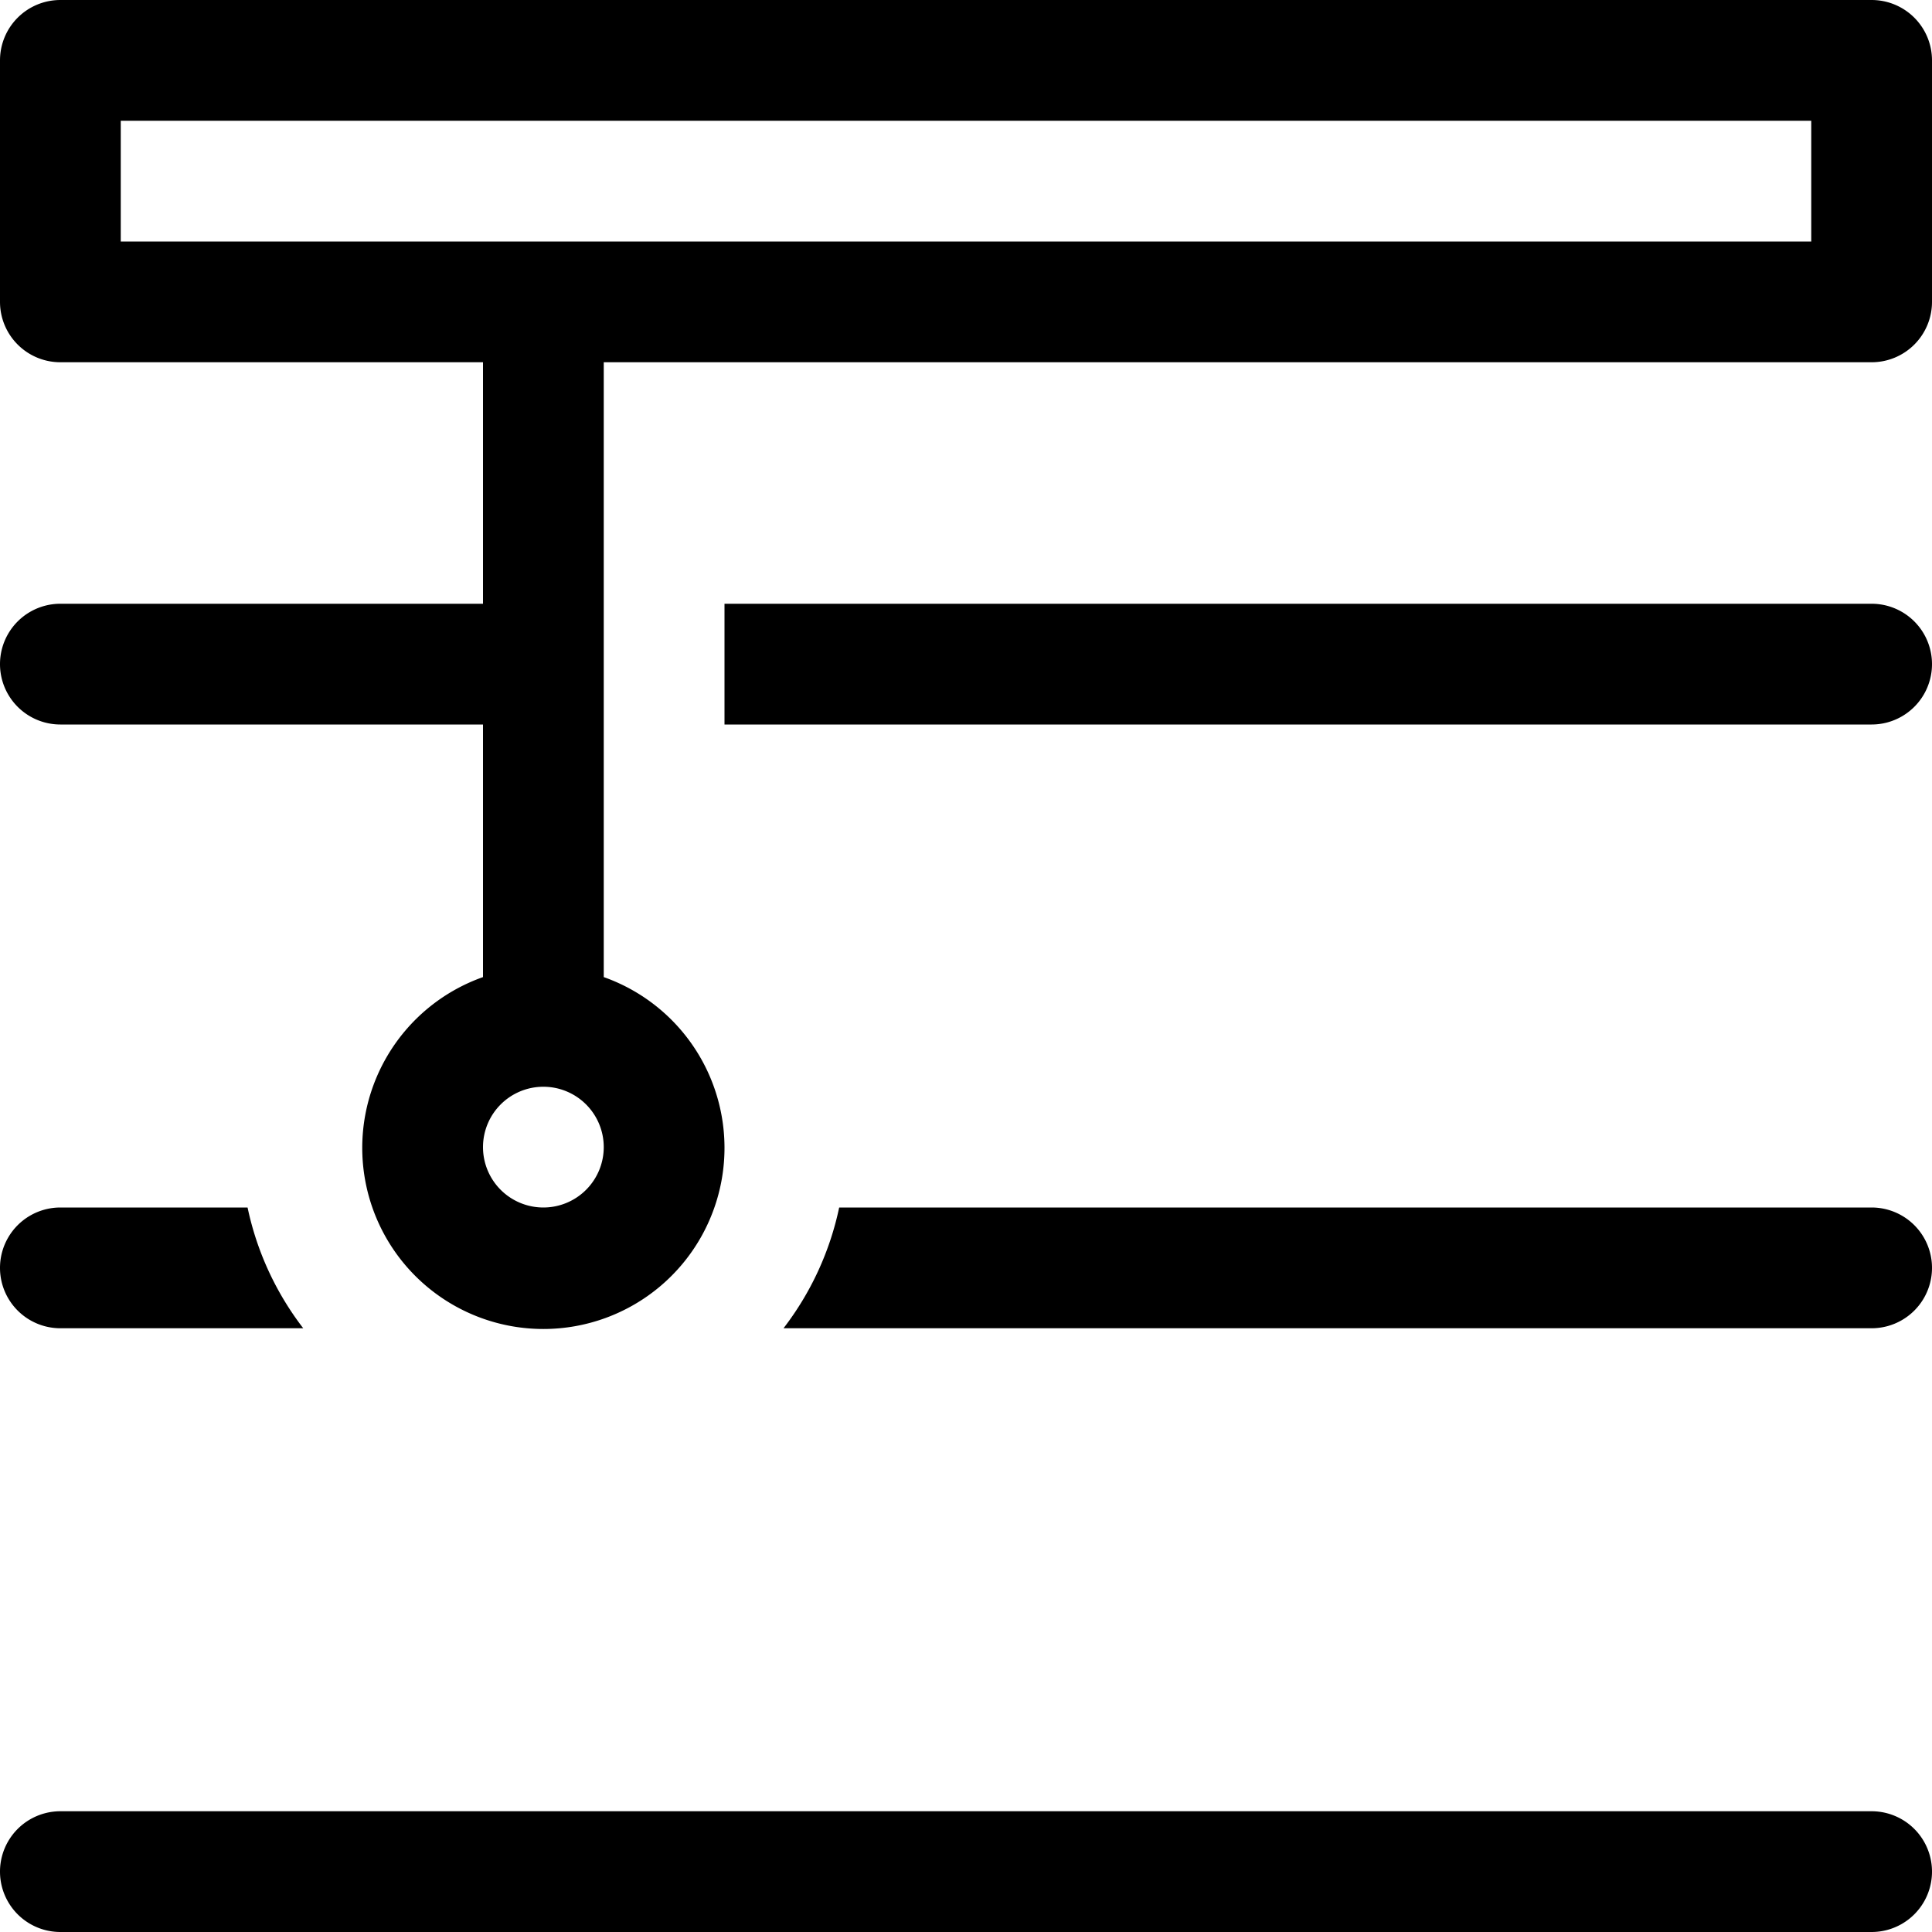
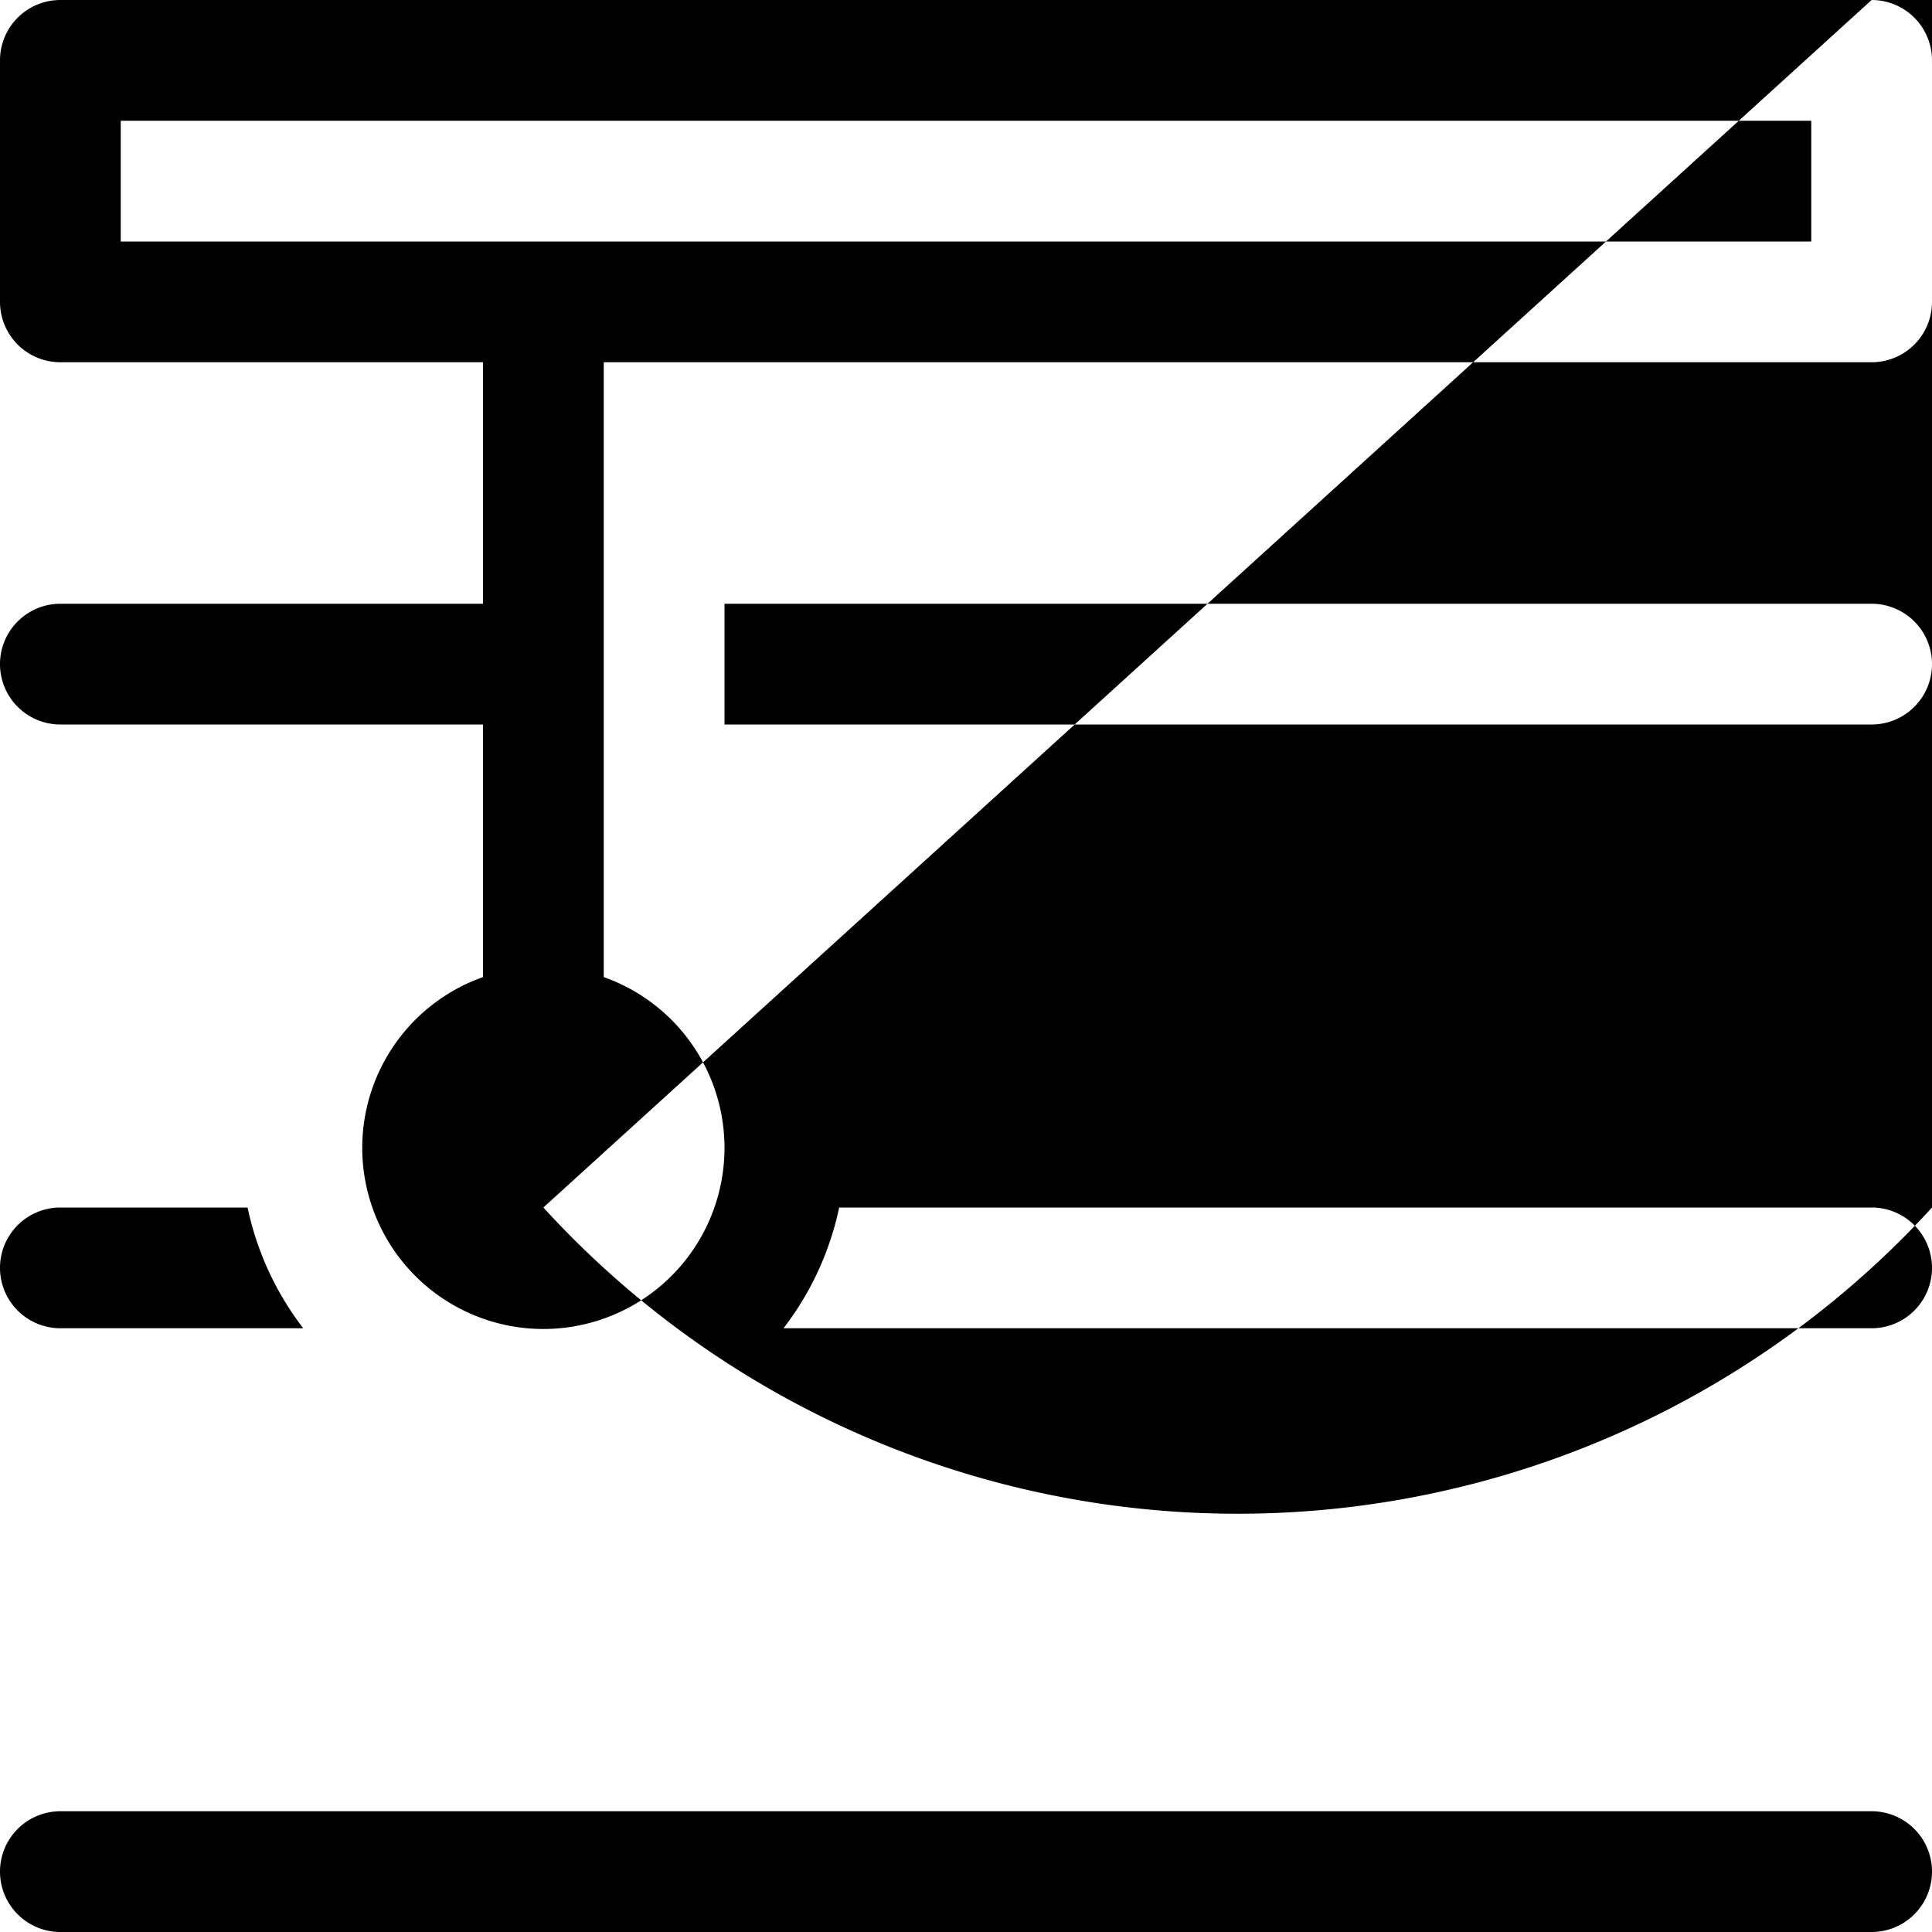
<svg xmlns="http://www.w3.org/2000/svg" viewBox="0 0 512 512">
-   <path d="M496,480H16a16,16,0,0,0,0,32H496a16,16,0,0,0,0-32ZM16,352H80.36a79.29,79.29,0,0,1-14.75-32H16a16,16,0,0,0,0,32Zm480-32H222.39a79.29,79.29,0,0,1-14.75,32H496a16,16,0,0,0,0-32ZM496,0H16A16,16,0,0,0,0,16V80A16,16,0,0,0,16,96H128v64H16a16,16,0,0,0,0,32H128v66.94a48,48,0,1,0,32,0V96H496a16,16,0,0,0,16-16V16A16,16,0,0,0,496,0ZM144,320a16,16,0,1,1,16-16A16,16,0,0,1,144,320ZM480,64H32V32H480Zm16,96H192v32H496a16,16,0,0,0,0-32Z" />
+   <path d="M496,480H16a16,16,0,0,0,0,32H496a16,16,0,0,0,0-32ZM16,352H80.36a79.29,79.29,0,0,1-14.75-32H16a16,16,0,0,0,0,32Zm480-32H222.39a79.29,79.29,0,0,1-14.75,32H496a16,16,0,0,0,0-32ZM496,0H16A16,16,0,0,0,0,16V80A16,16,0,0,0,16,96H128v64H16a16,16,0,0,0,0,32H128v66.94a48,48,0,1,0,32,0V96H496a16,16,0,0,0,16-16V16A16,16,0,0,0,496,0Za16,16,0,1,1,16-16A16,16,0,0,1,144,320ZM480,64H32V32H480Zm16,96H192v32H496a16,16,0,0,0,0-32Z" />
</svg>